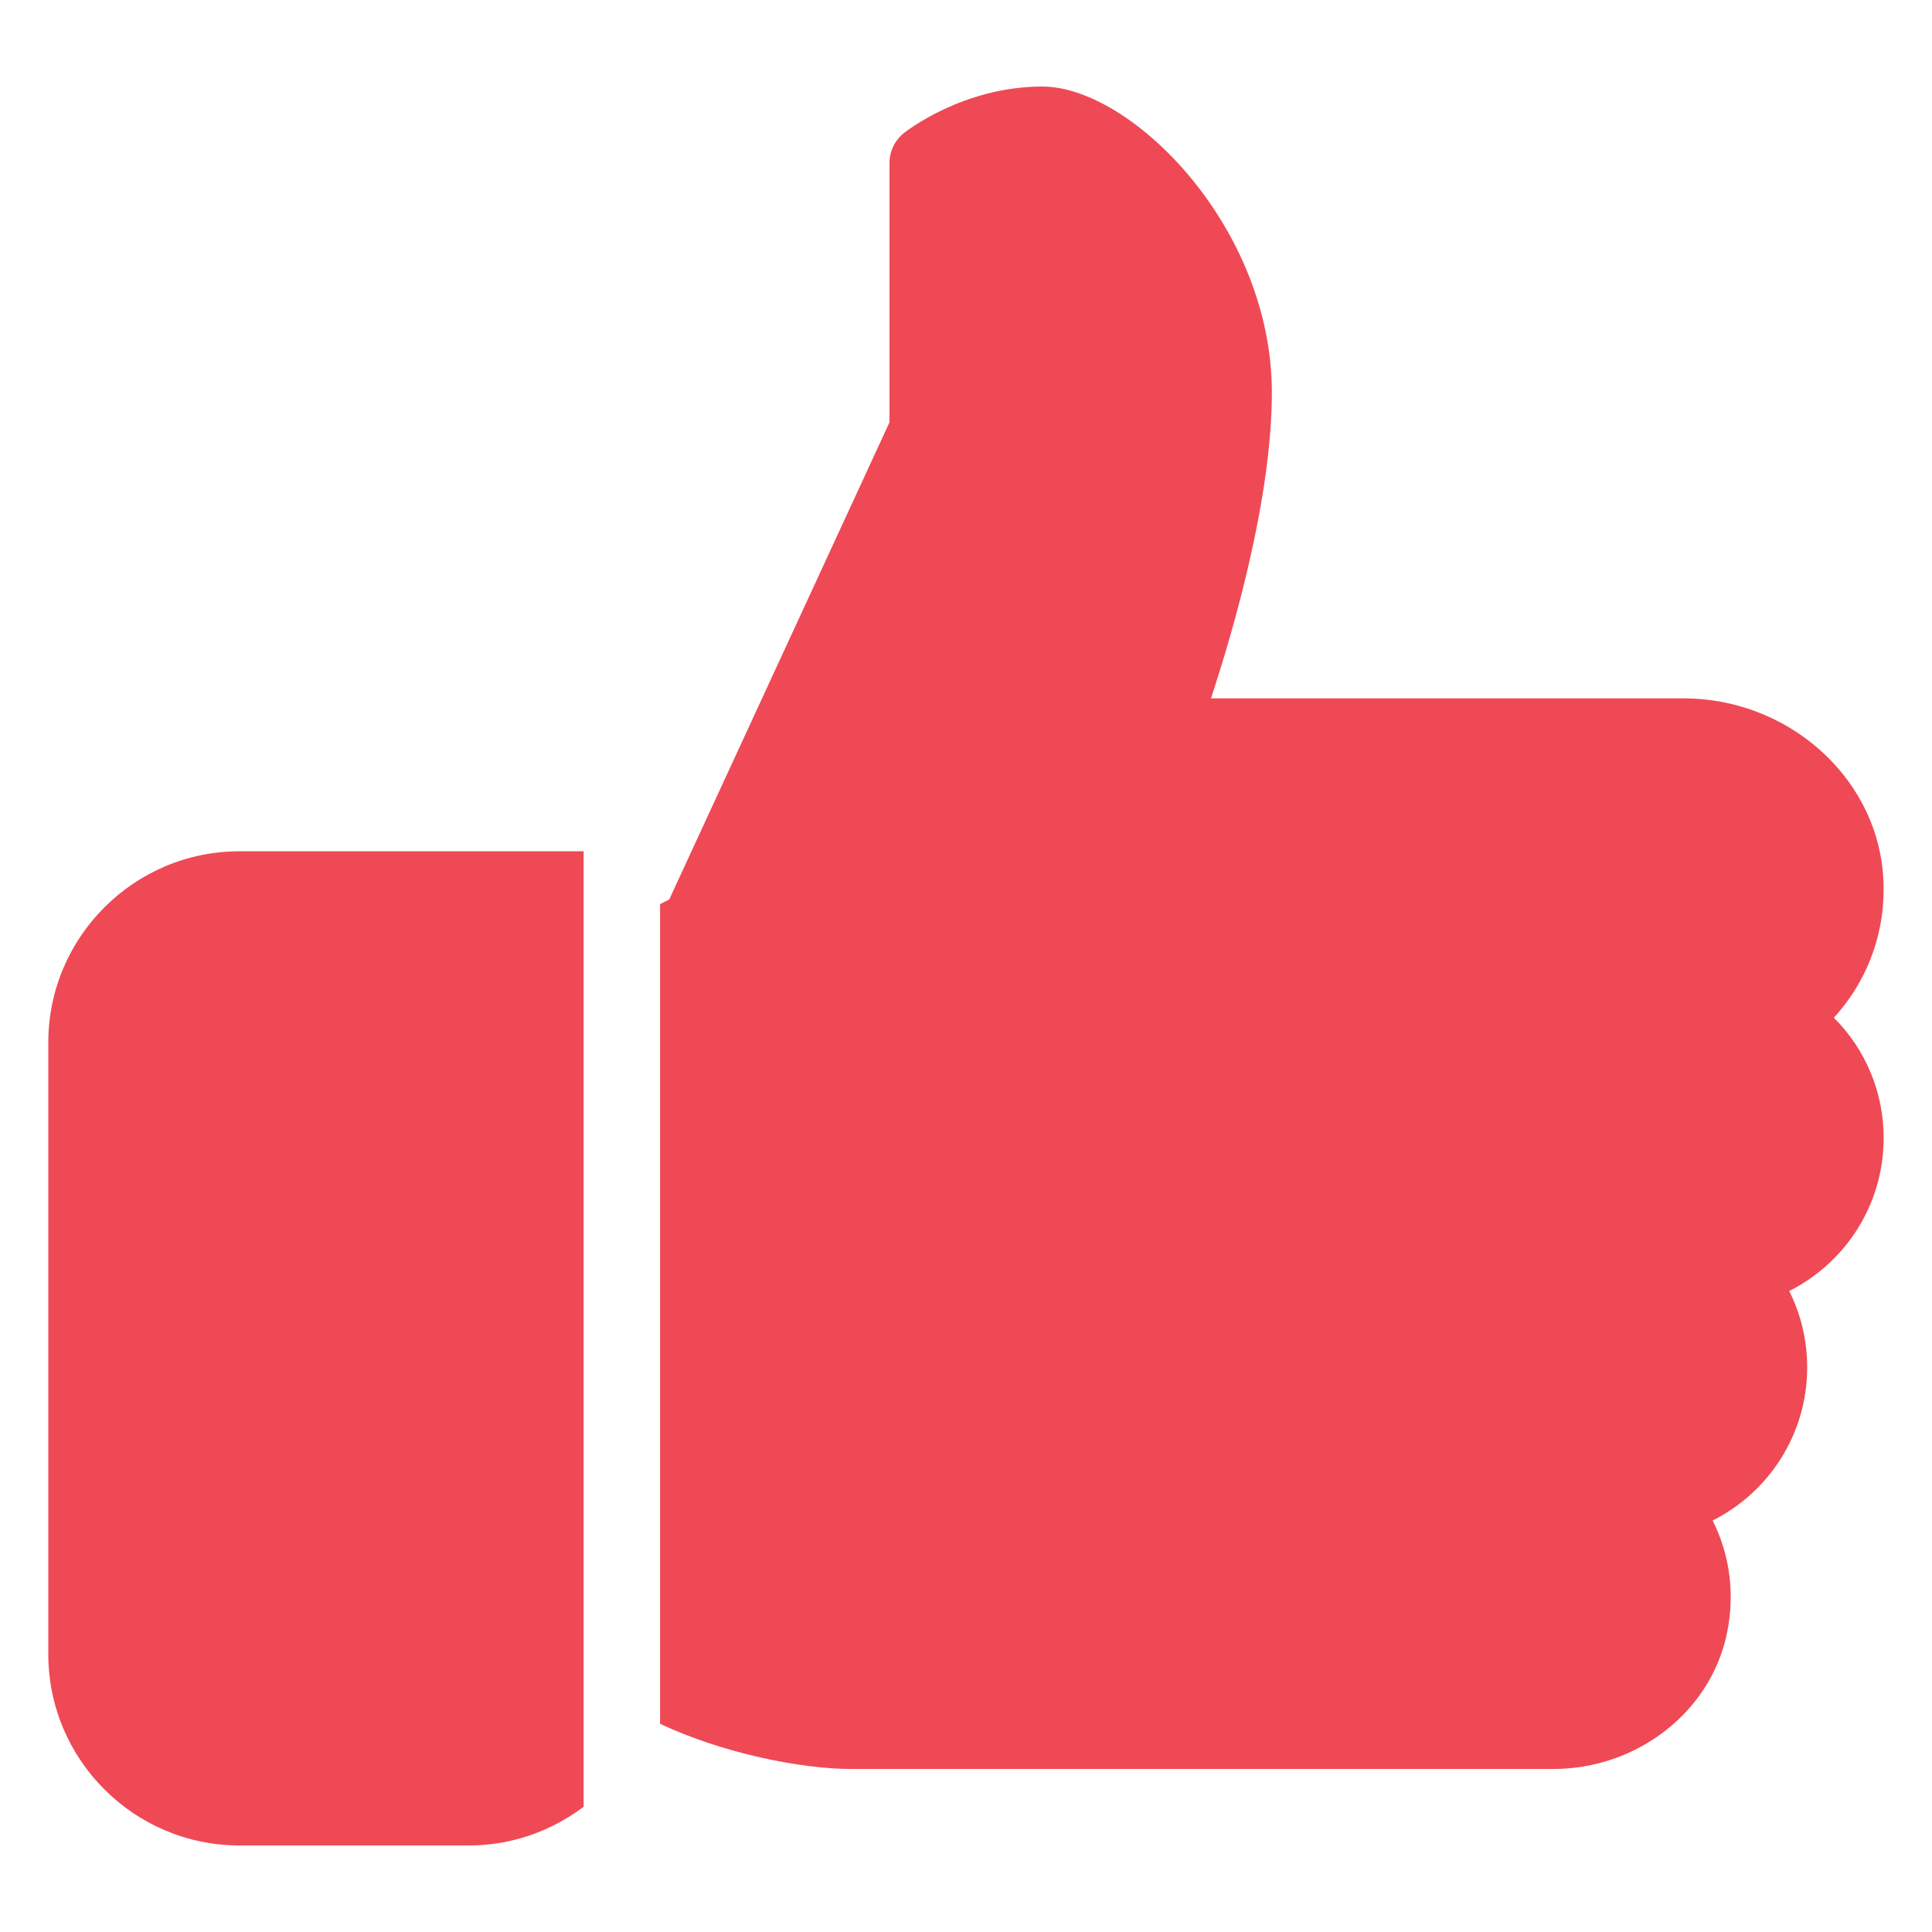
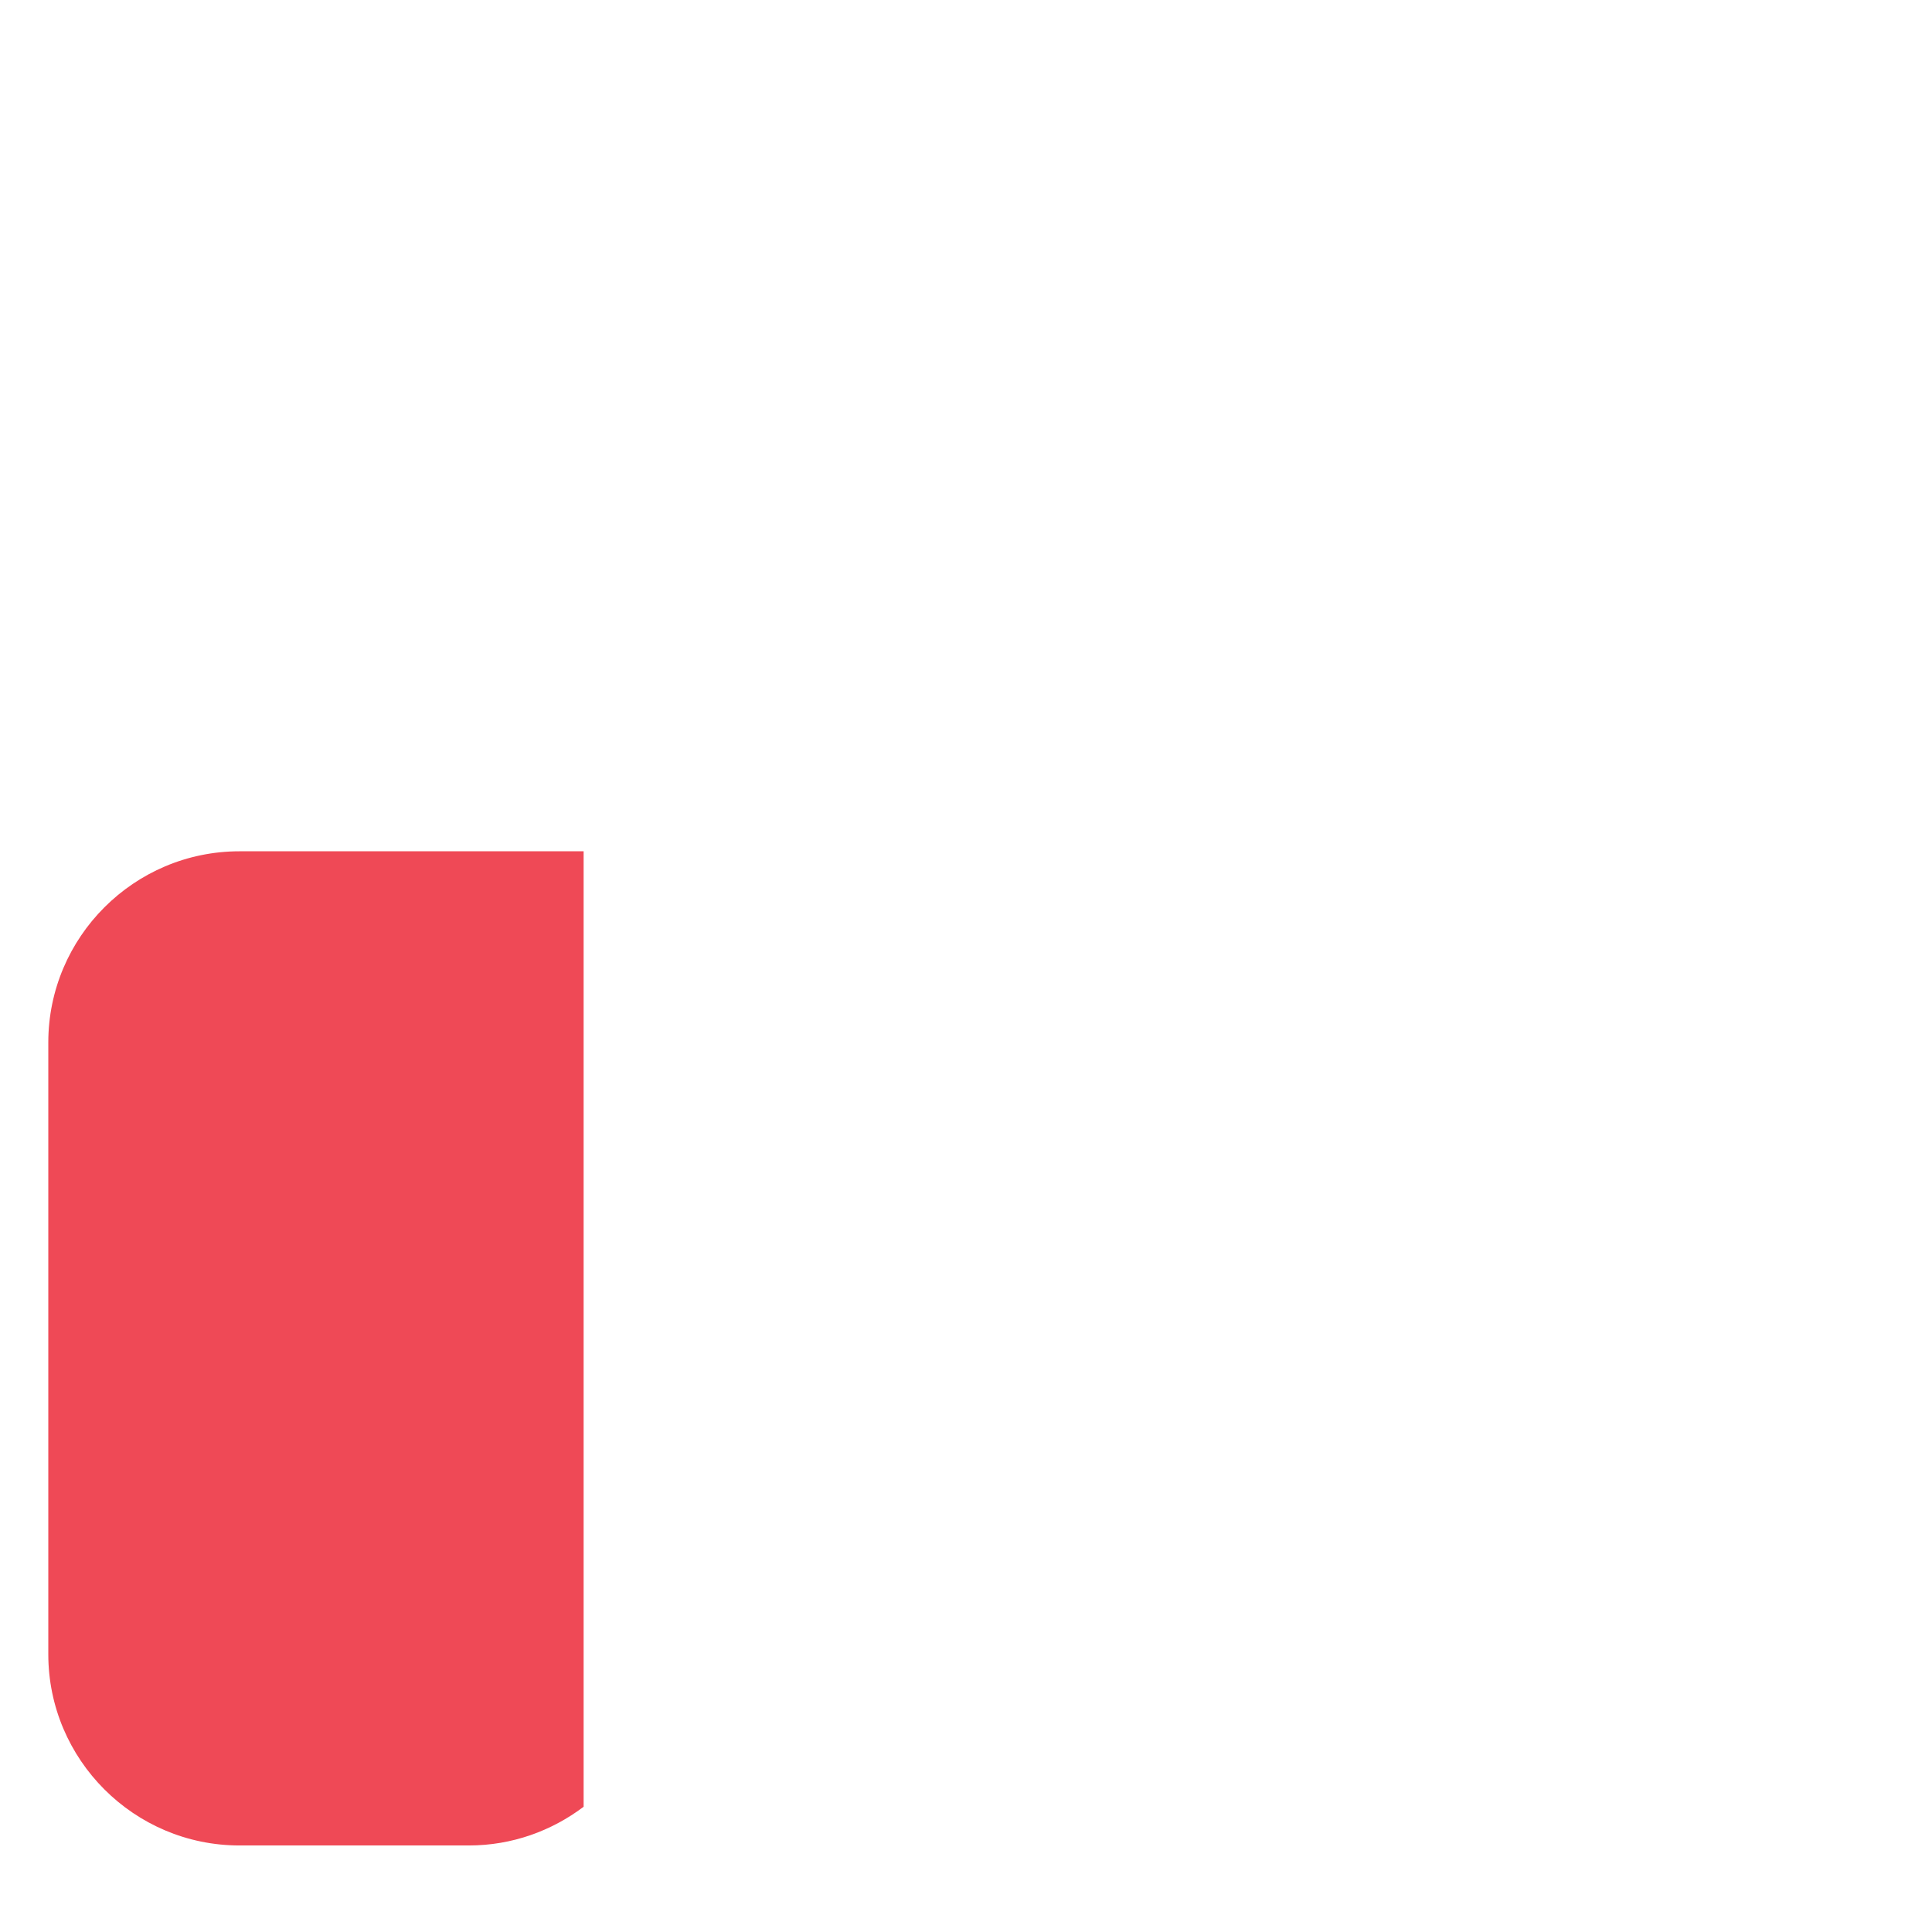
<svg xmlns="http://www.w3.org/2000/svg" width="200" height="200" viewBox="0 0 200 200" fill="none">
-   <path d="M24.791 88.125C13.883 88.125 5 97.007 5 107.917V171.25C5 182.159 13.883 191.042 24.791 191.042H48.541C52.999 191.042 57.099 189.537 60.416 187.036V88.125H24.791Z" fill="#EF4956" />
-   <path d="M194.996 117.812C194.996 113.055 193.112 108.621 189.842 105.351C193.539 101.306 195.423 95.883 194.908 90.239C193.982 80.176 184.918 72.291 174.262 72.291H125.361C127.783 64.937 131.662 51.455 131.662 40.625C131.662 23.453 117.072 8.958 107.912 8.958C99.687 8.958 93.812 13.589 93.559 13.78C92.625 14.532 92.079 15.672 92.079 16.875V43.72L69.279 93.112L68.329 93.595V178.446C74.773 181.486 82.927 183.125 88.121 183.125H160.788C169.409 183.125 176.954 177.314 178.727 169.295C179.637 165.17 179.107 161.014 177.294 157.404C183.144 154.459 187.079 148.434 187.079 141.562C187.079 138.76 186.438 136.076 185.219 133.646C191.069 130.701 194.996 124.676 194.996 117.812Z" fill="#EF4956" />
+   <path d="M24.791 88.125C13.883 88.125 5 97.007 5 107.917V171.25C5 182.159 13.883 191.042 24.791 191.042H48.541C52.999 191.042 57.099 189.537 60.416 187.036V88.125H24.791" fill="#EF4956" />
</svg>